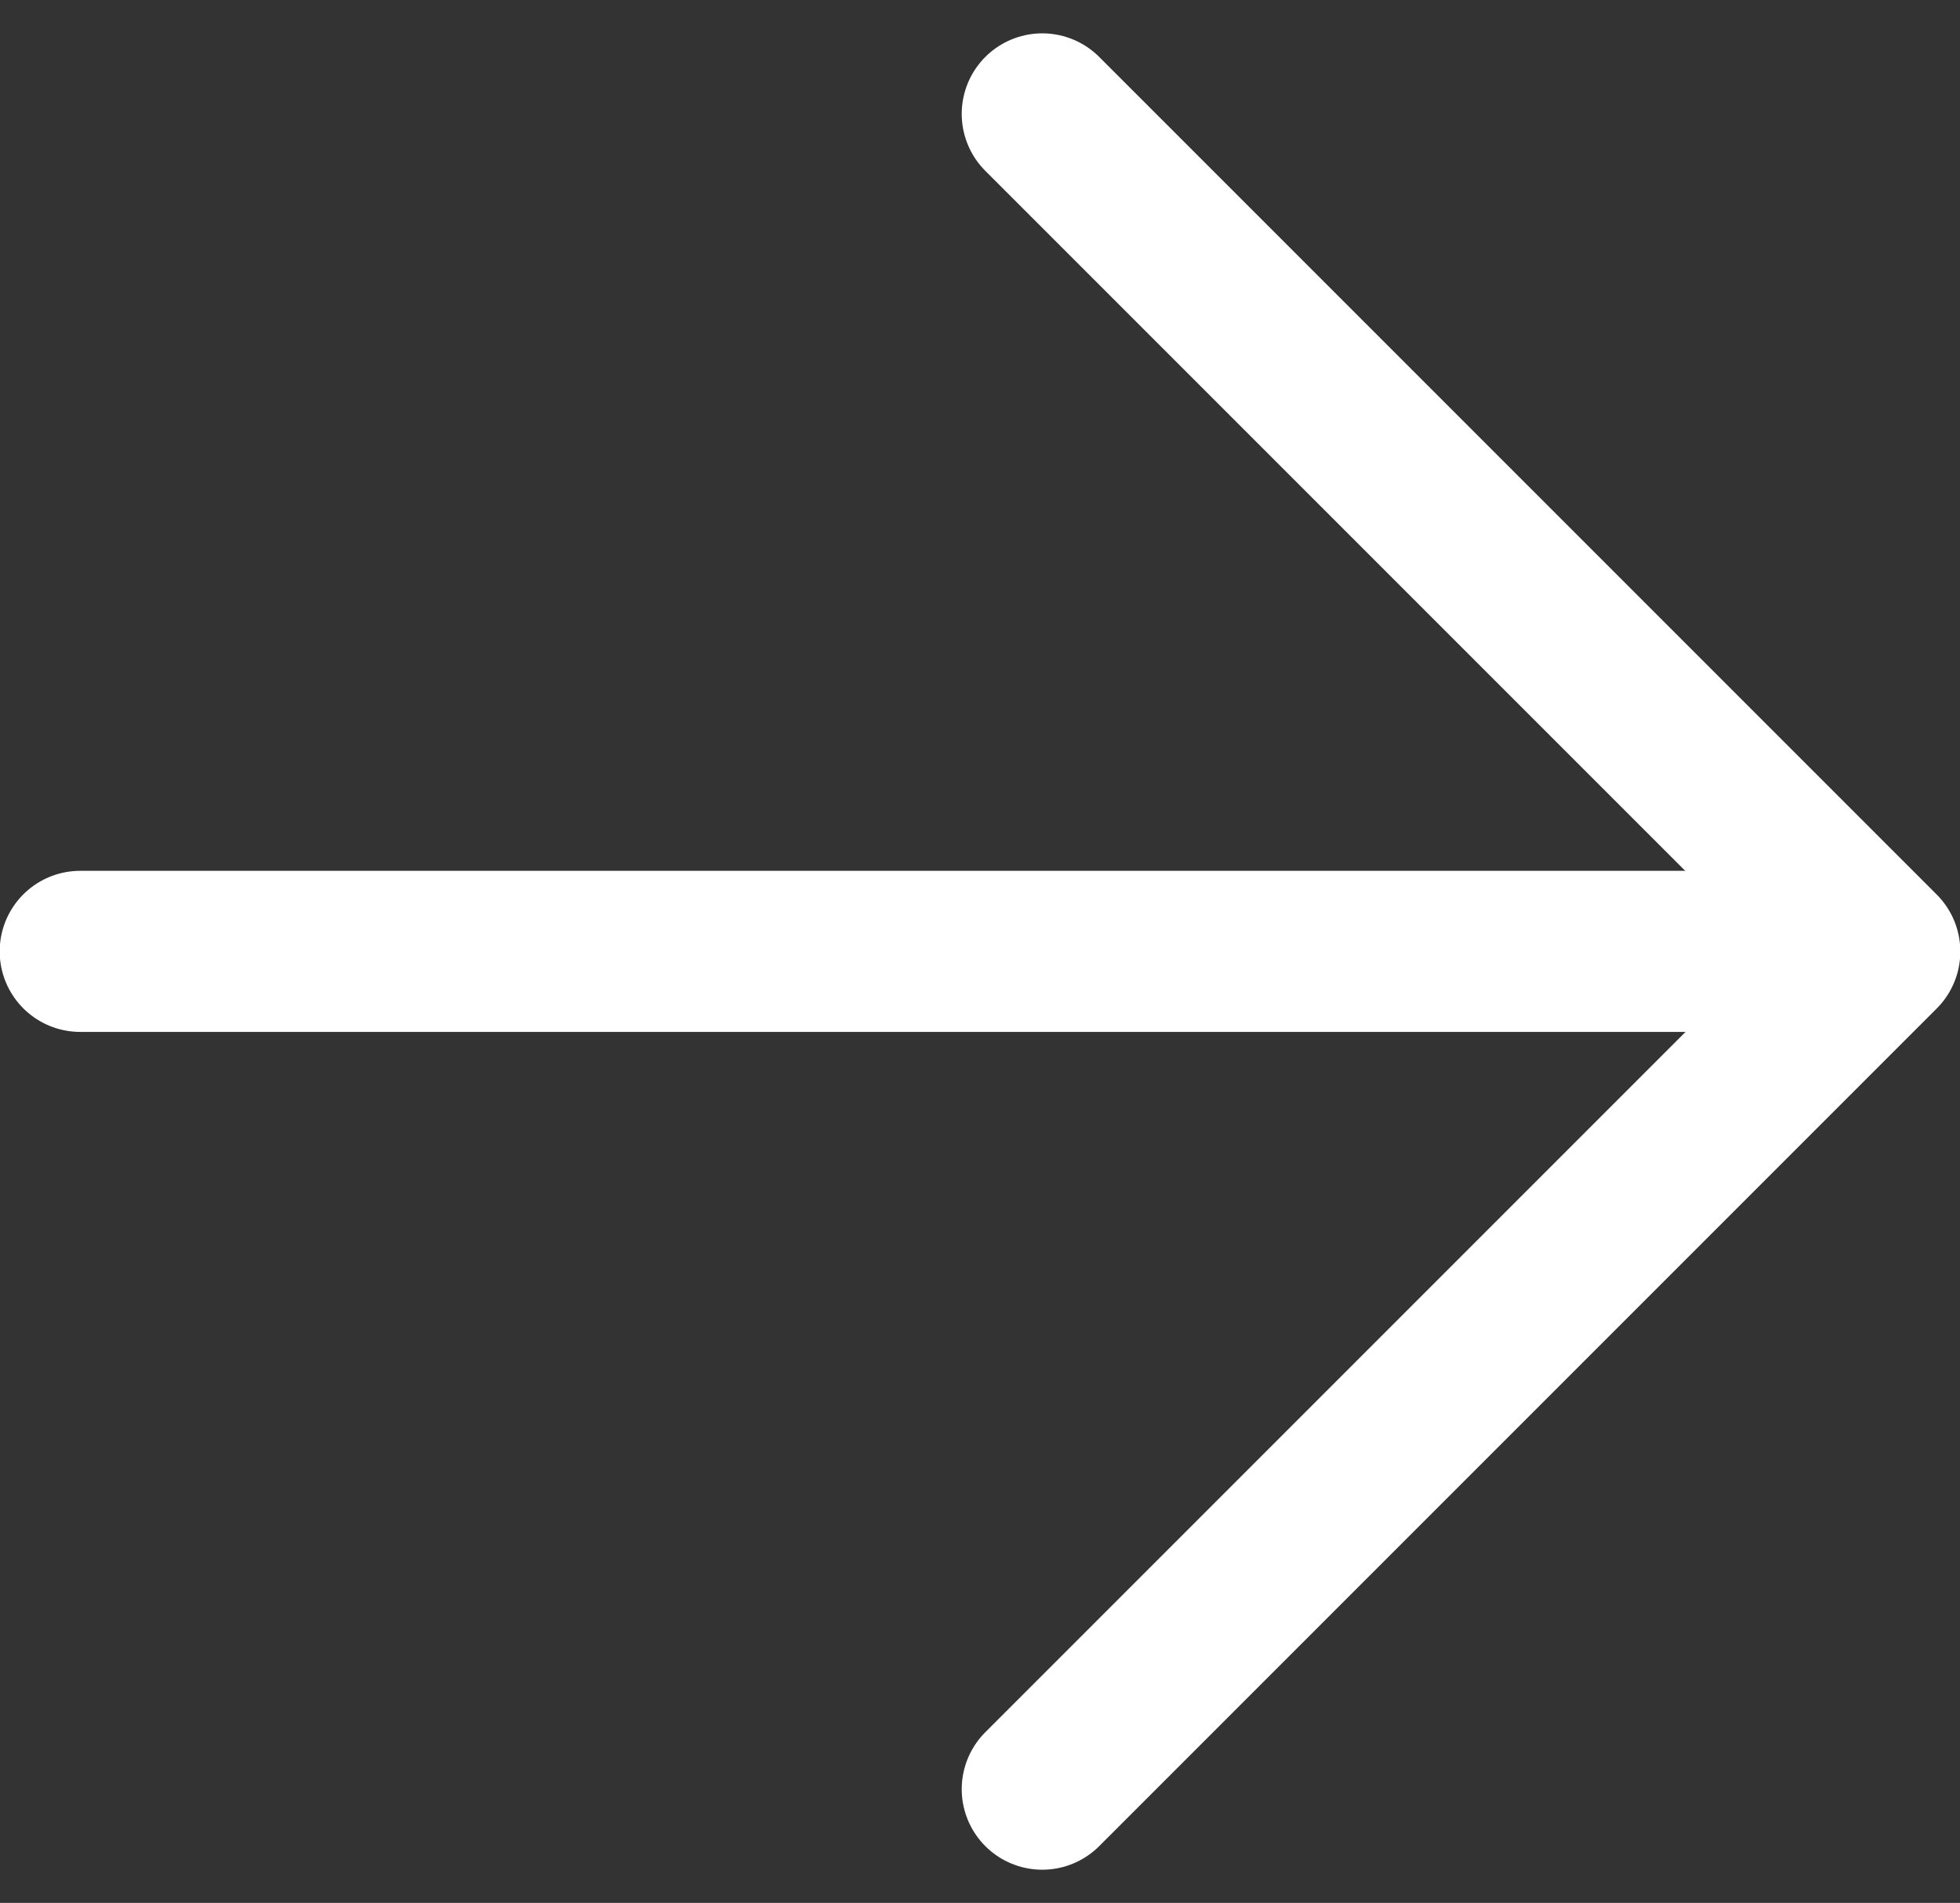
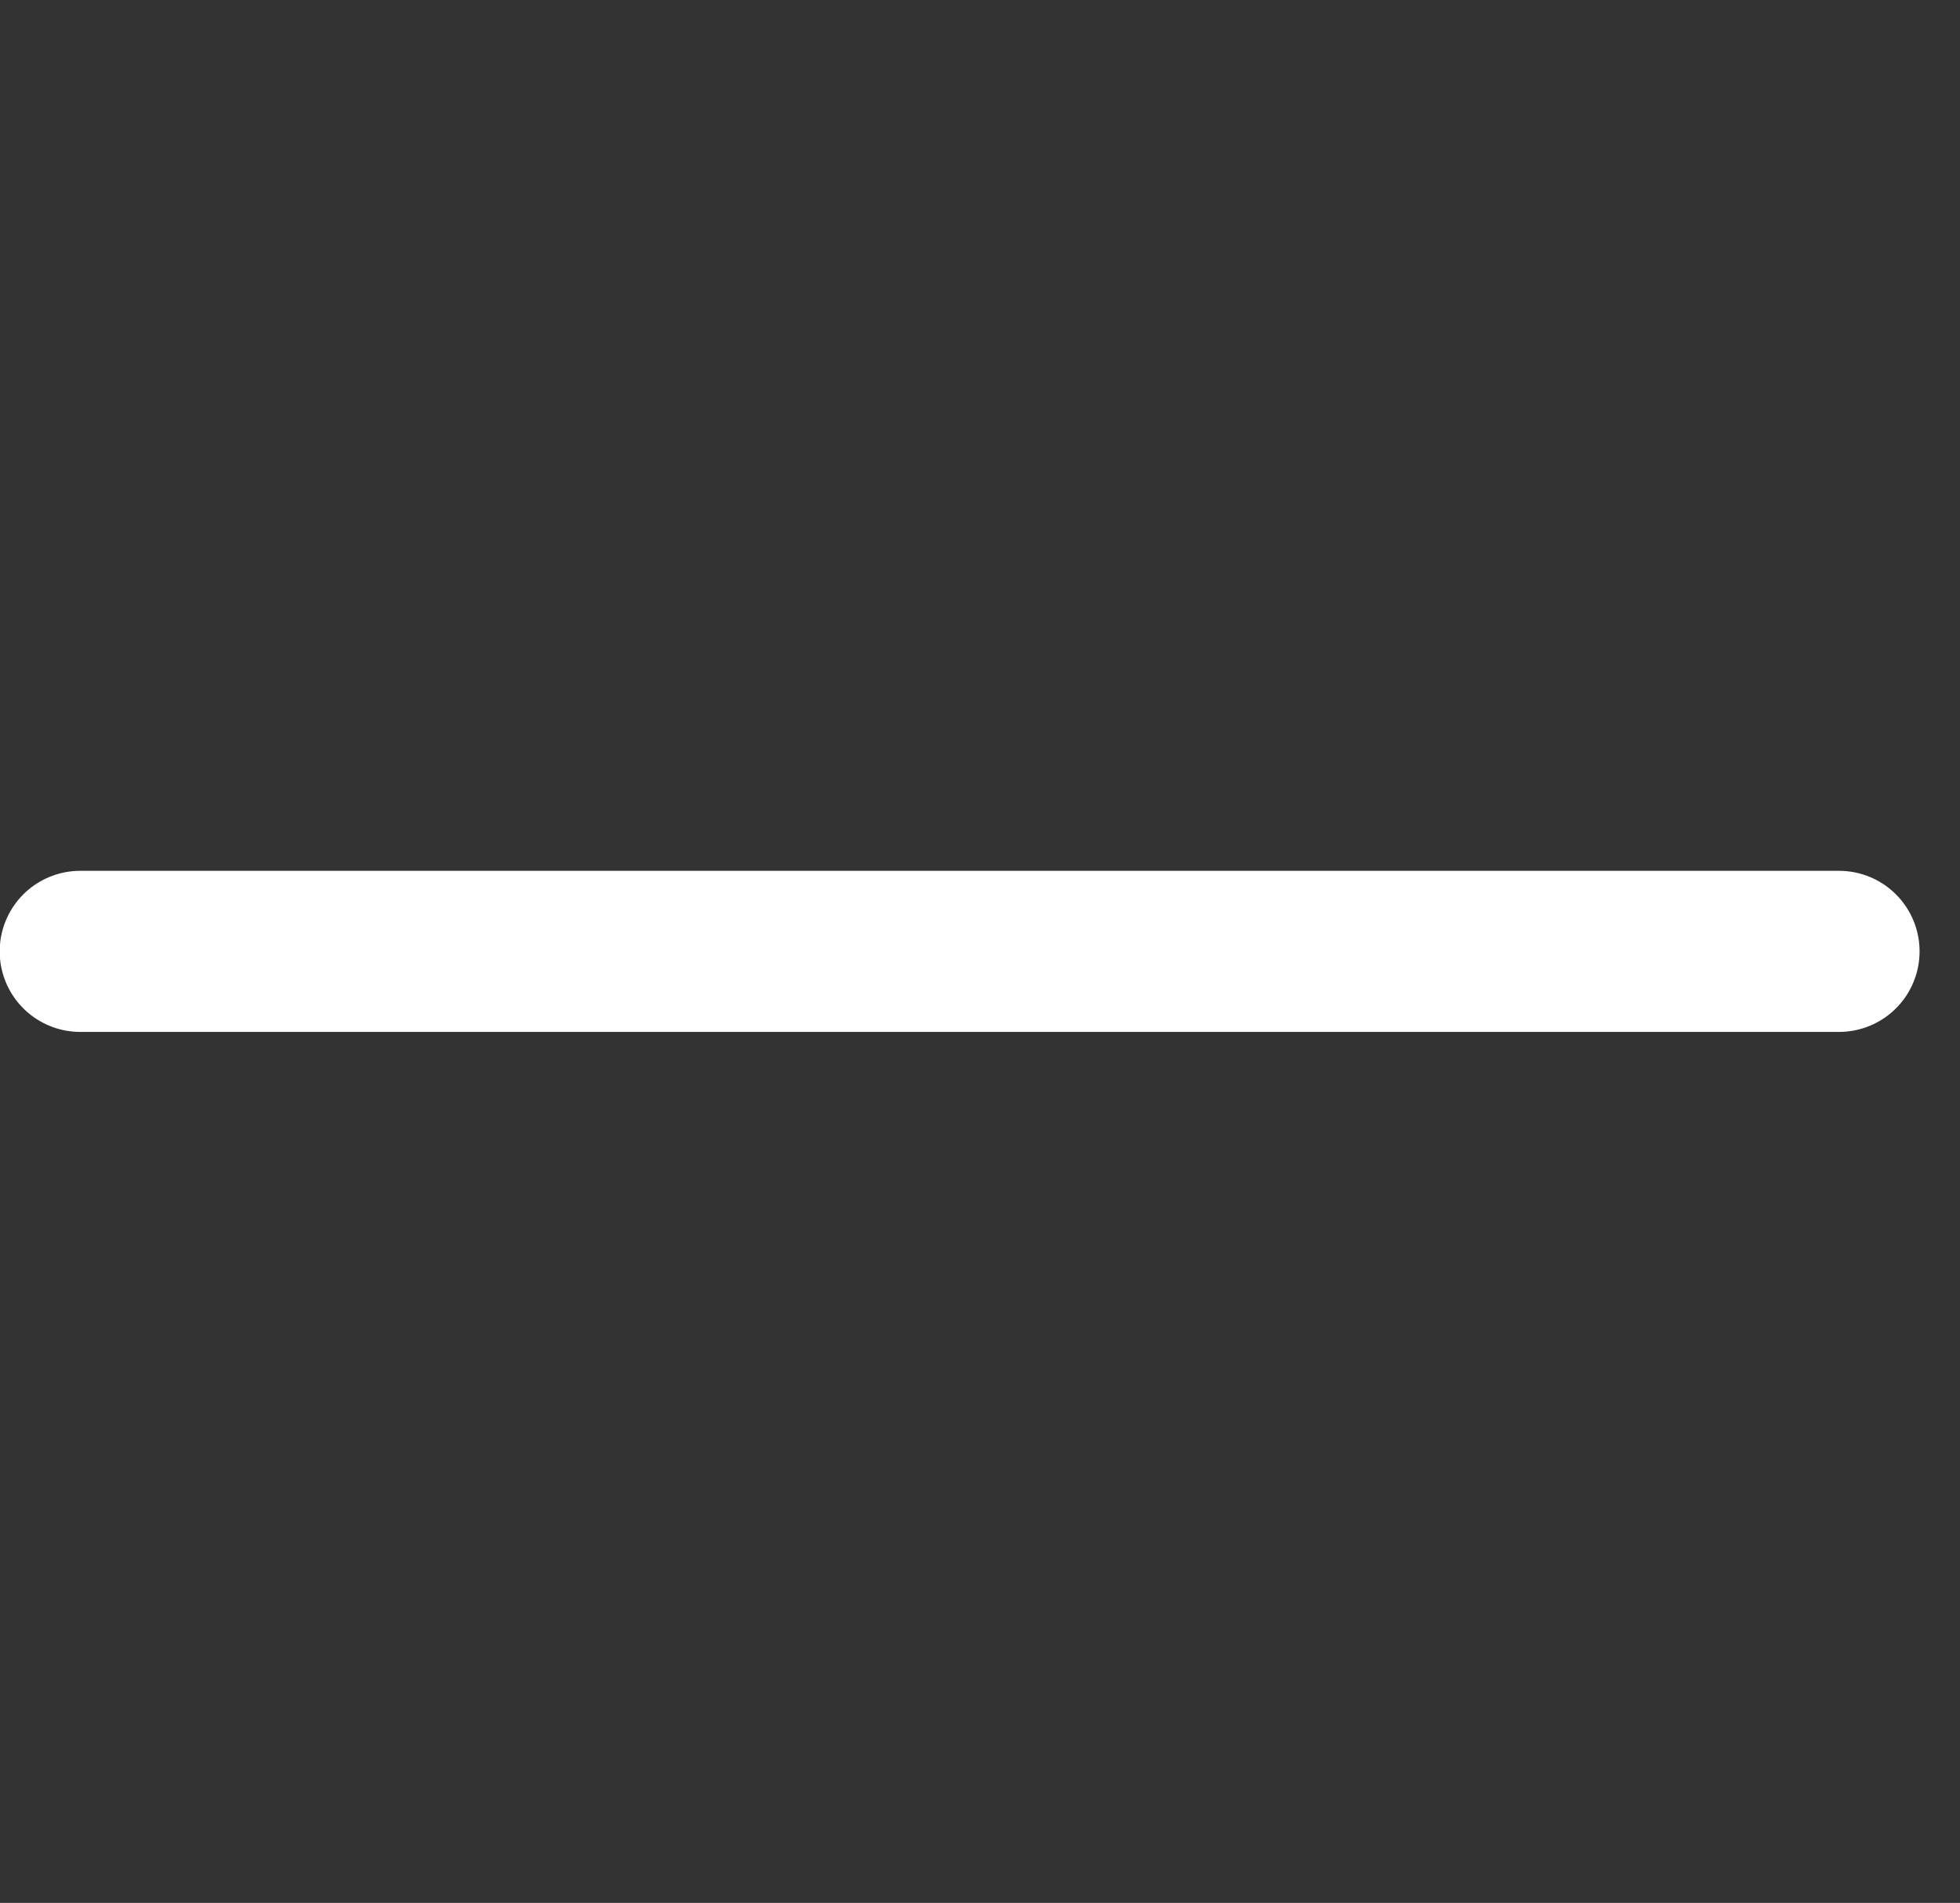
<svg xmlns="http://www.w3.org/2000/svg" width="12.169" height="11.813" viewBox="0 0 12.169 11.813">
  <rect x="0" y="0" width="12.169" height="11.813" fill="#333333" stroke="none" />
  <g id="more2" transform="translate(-1640.938 -1087.819)">
-     <path id="路径_4947" data-name="路径 4947" d="M1647.409,1088.526l5.2,5.2-5.2,5.2" fill="none" stroke="#fff" stroke-linecap="round" stroke-linejoin="round" stroke-width="1" />
    <path id="路径_4948" data-name="路径 4948" d="M1642.5,1093.725h10.92" transform="translate(-1.064)" fill="none" stroke="#fff" stroke-linecap="round" stroke-width="1" />
  </g>
</svg>